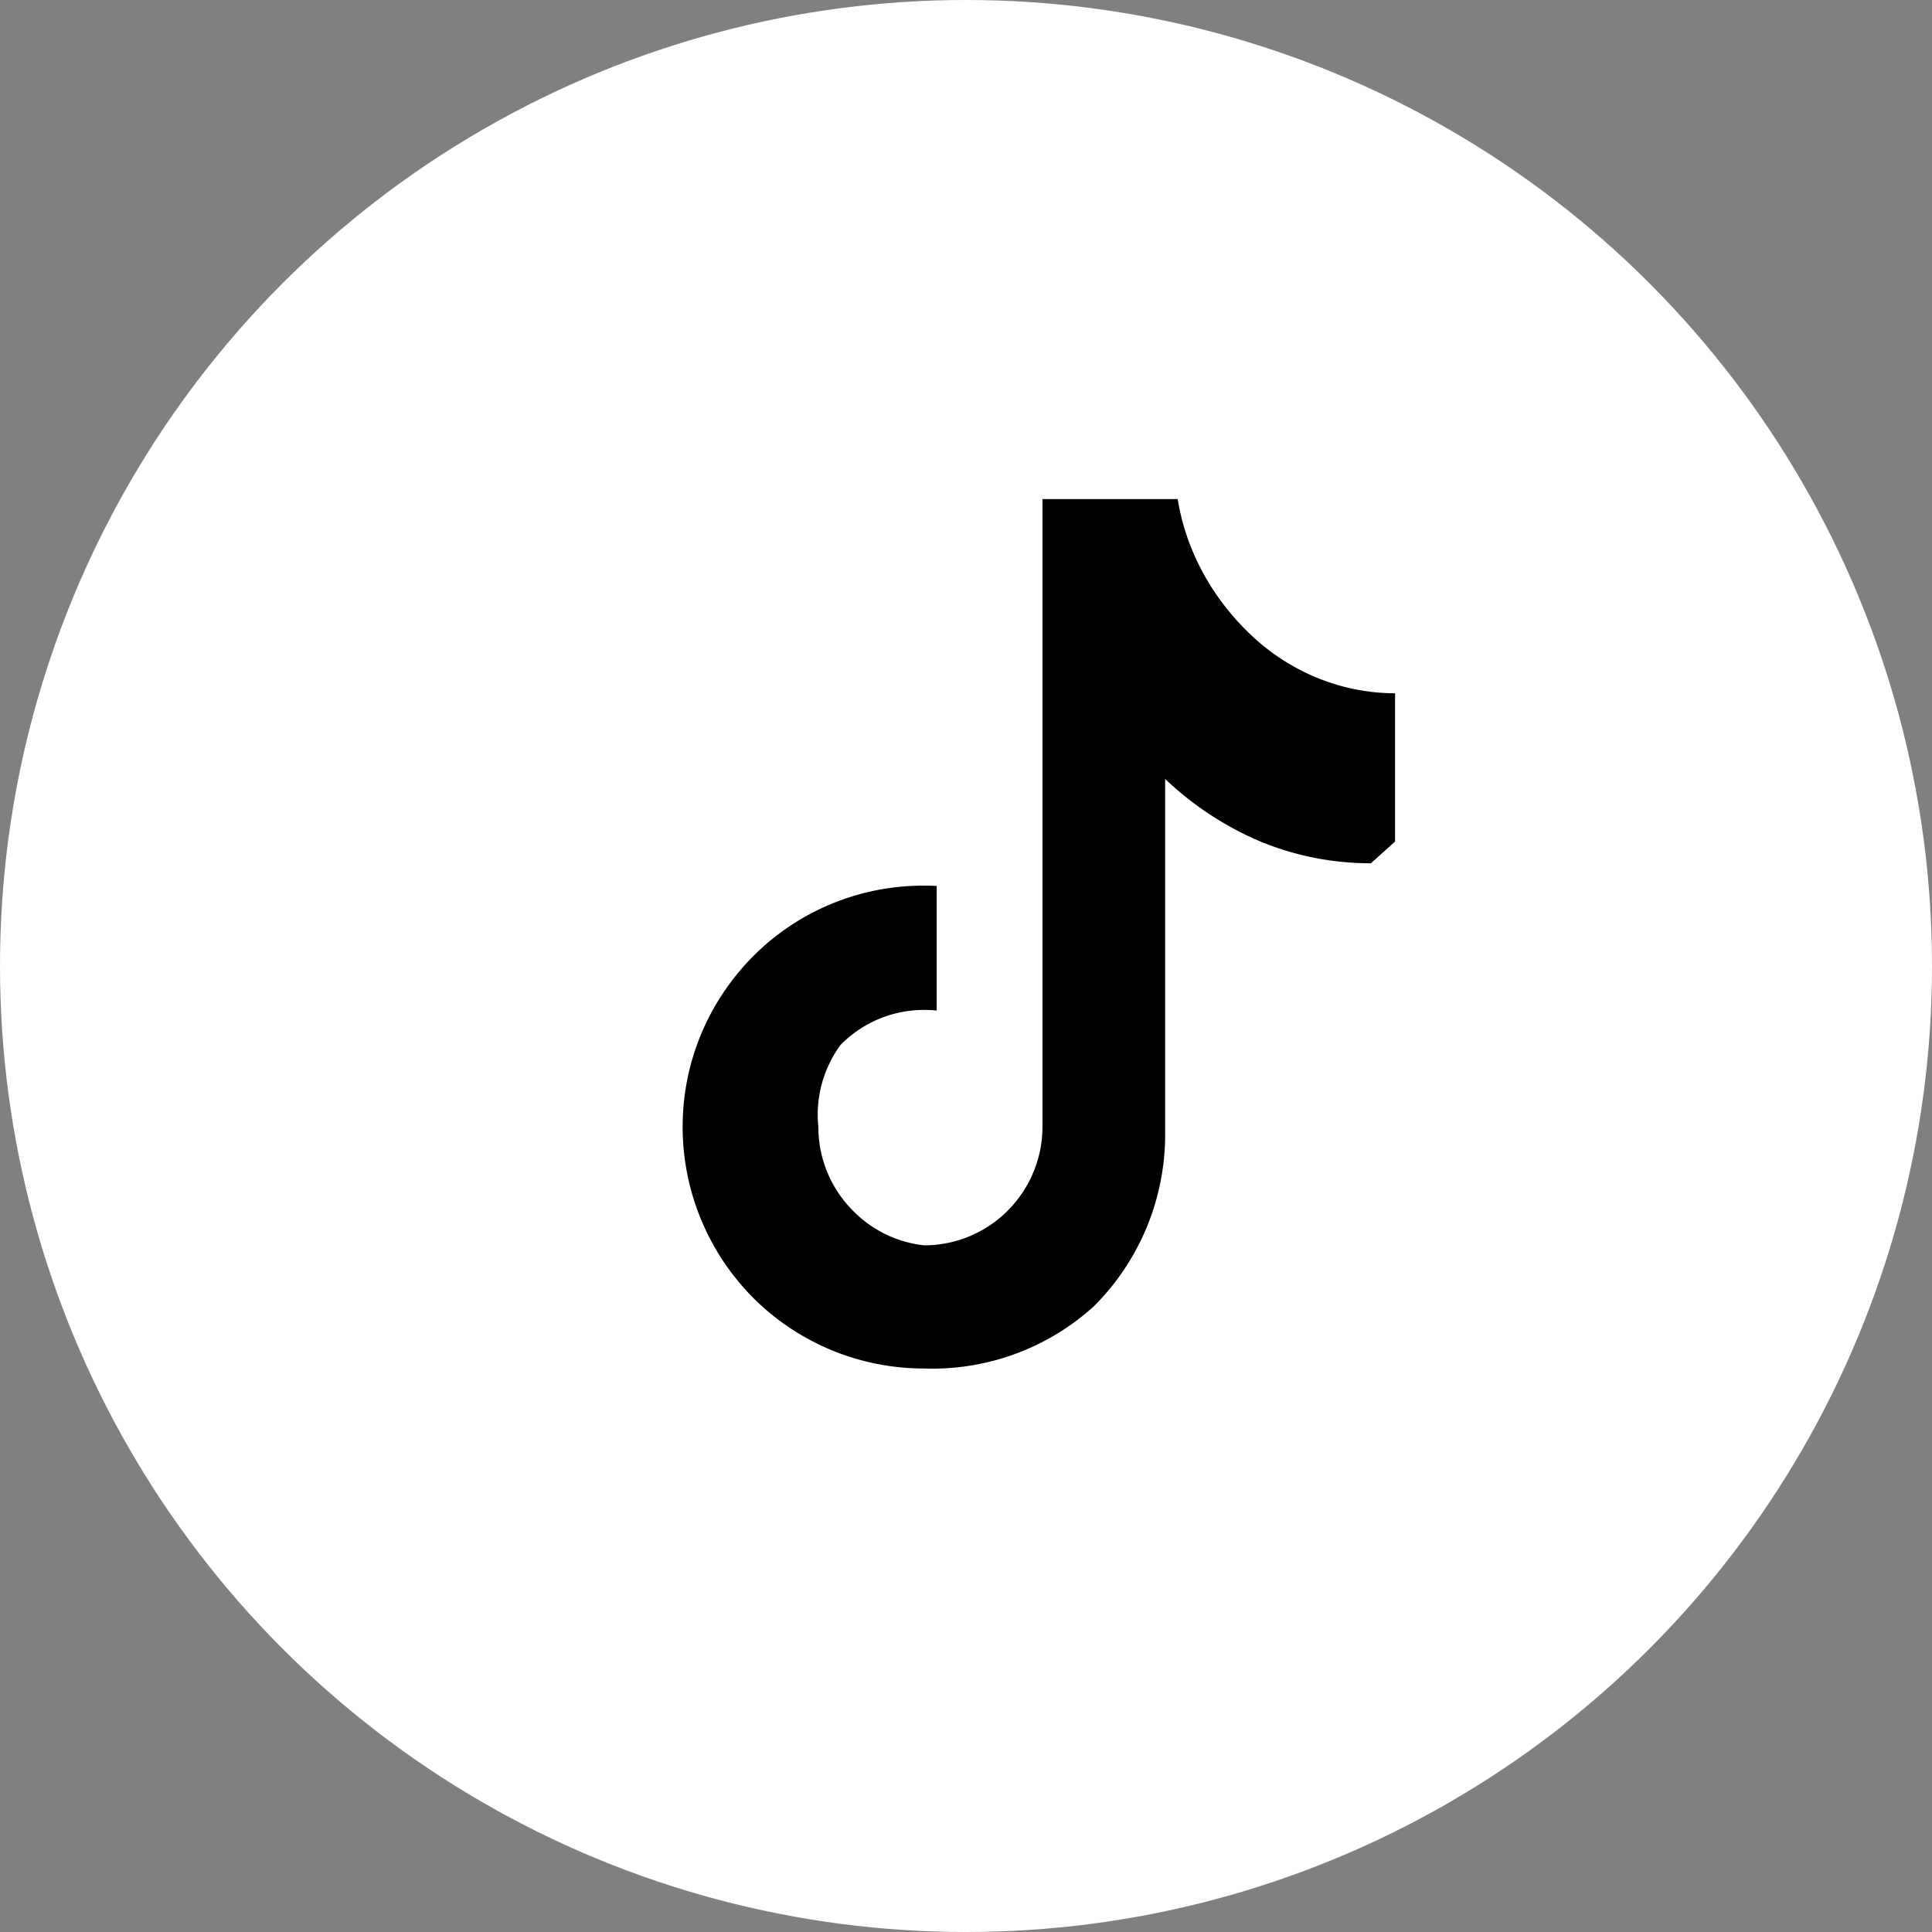
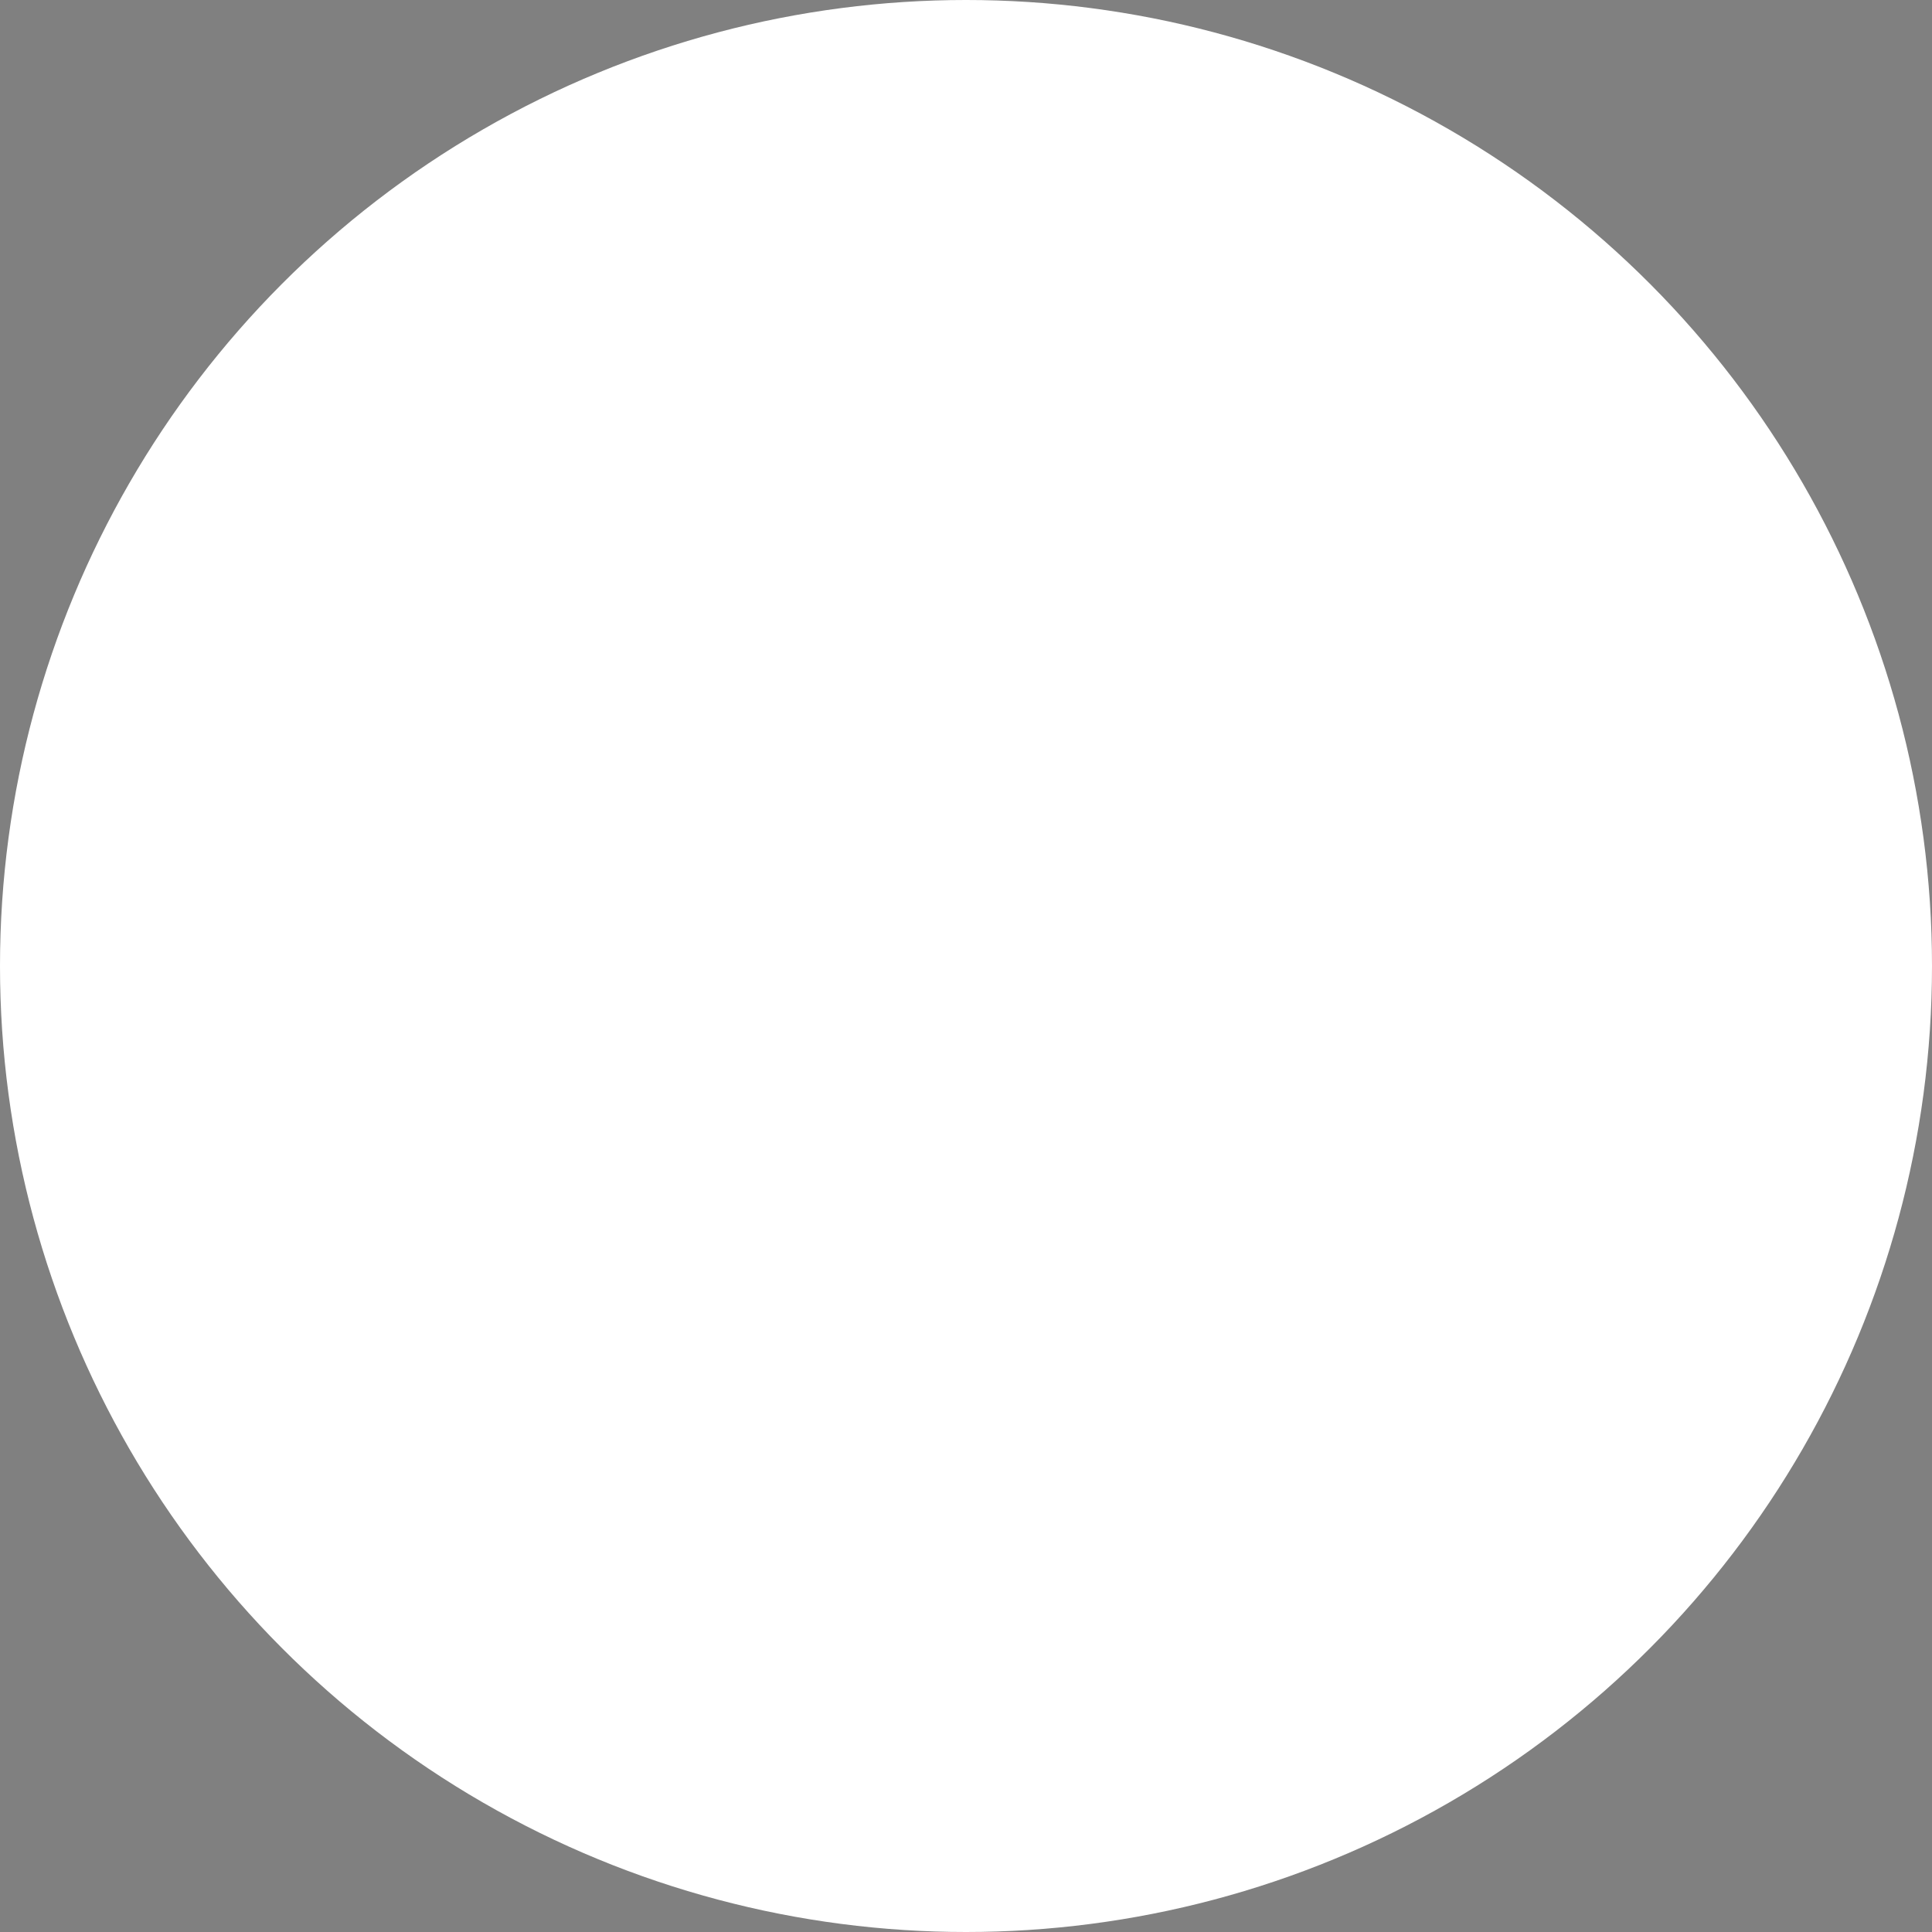
<svg xmlns="http://www.w3.org/2000/svg" width="30" height="30" viewBox="0 0 30 30">
  <rect x="0" y="0" width="30" height="30" fill="#808080" stroke="none" />
  <circle cx="15" cy="15" r="15" fill="white" />
  <g transform="translate(1.6,2.5) scale(0.75)">
-     <path d="M26.25 14.54c-.797 0-1.567-.153-2.293-.453a6.58 6.58 0 0 1-1.967-1.293v7.365a5.022 5.022 0 0 1-1.477 3.554A4.974 4.974 0 0 1 17 25a5 5 0 0 1-3.54-1.464A5.022 5.022 0 0 1 12 20c0-1.33.518-2.583 1.46-3.536A4.97 4.97 0 0 1 17 15.003h.002c.086 0 .172.002.258.006v2.58a2.61 2.61 0 0 0-.26-.013 2.42 2.42 0 0 0-1.733.727A2.447 2.447 0 0 0 14.81 20c0 .646.254 1.265.706 1.722A2.42 2.42 0 0 0 17 22.45c.647 0 1.268-.256 1.727-.715A2.46 2.46 0 0 0 19.45 20v-13h2.8c.17 1.067.717 2.057 1.517 2.813.813.77 1.88 1.207 2.983 1.207v3.07z" fill="black" />
-   </g>
+     </g>
</svg>